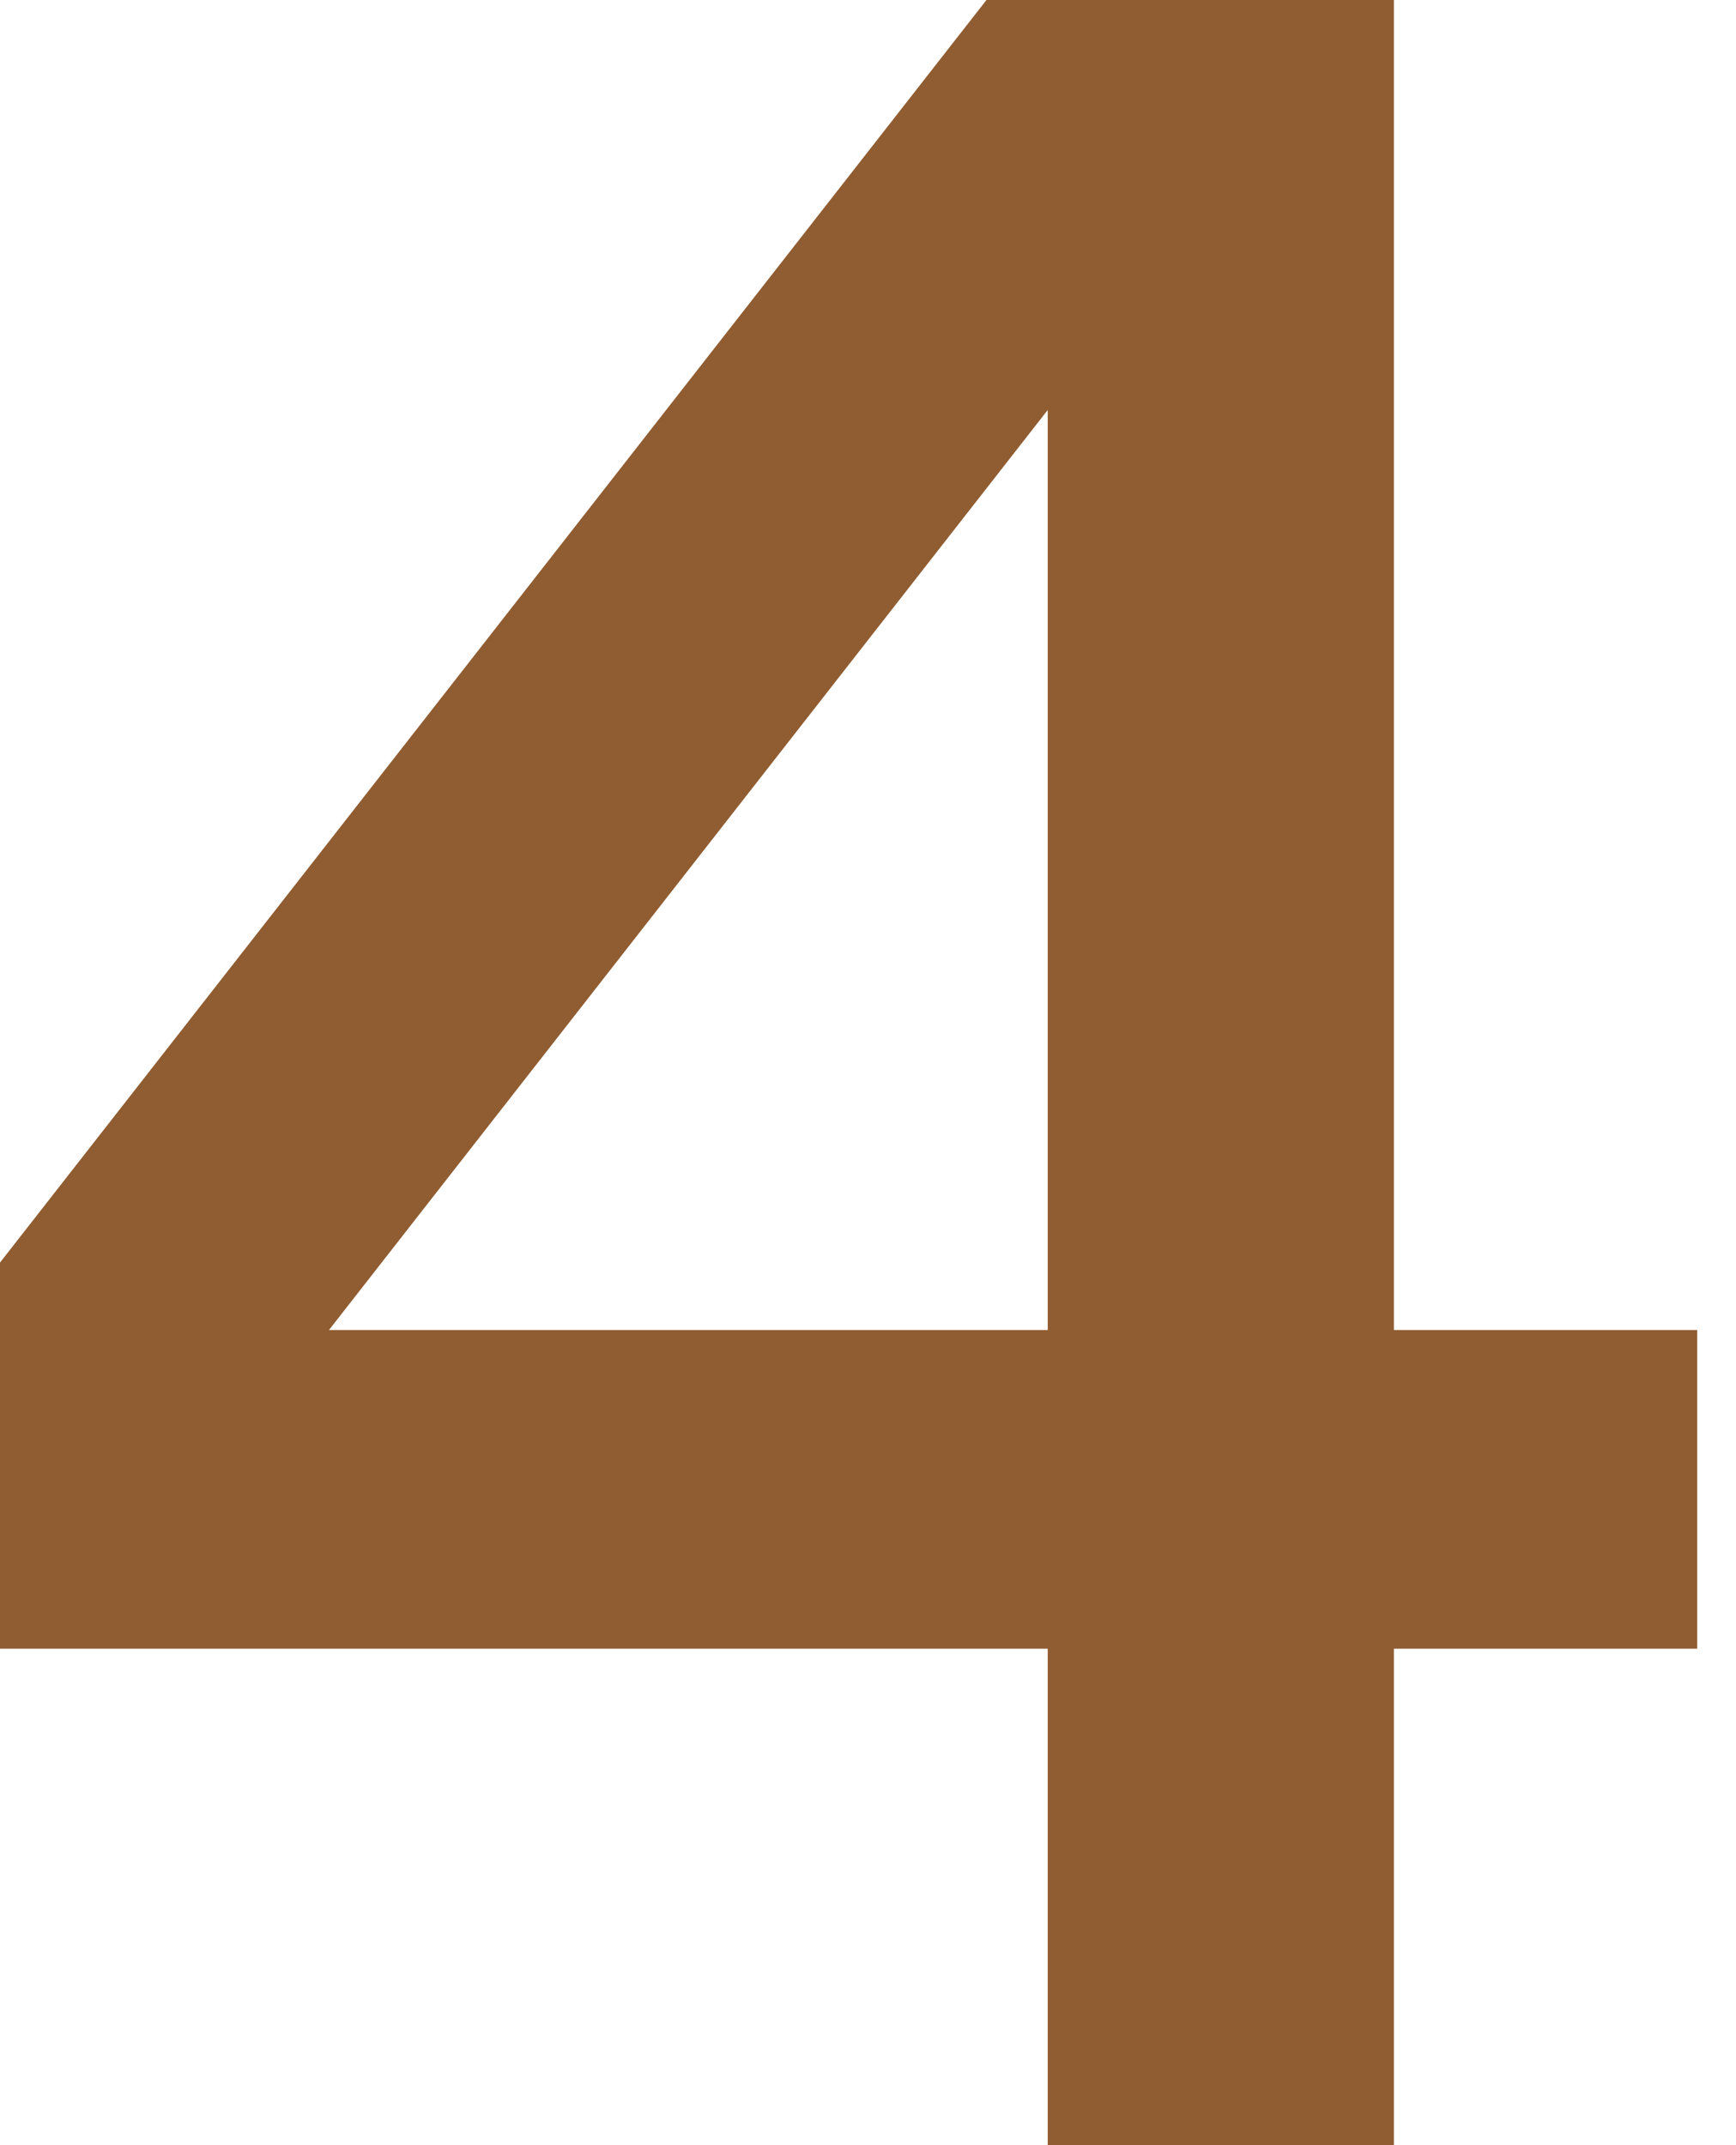
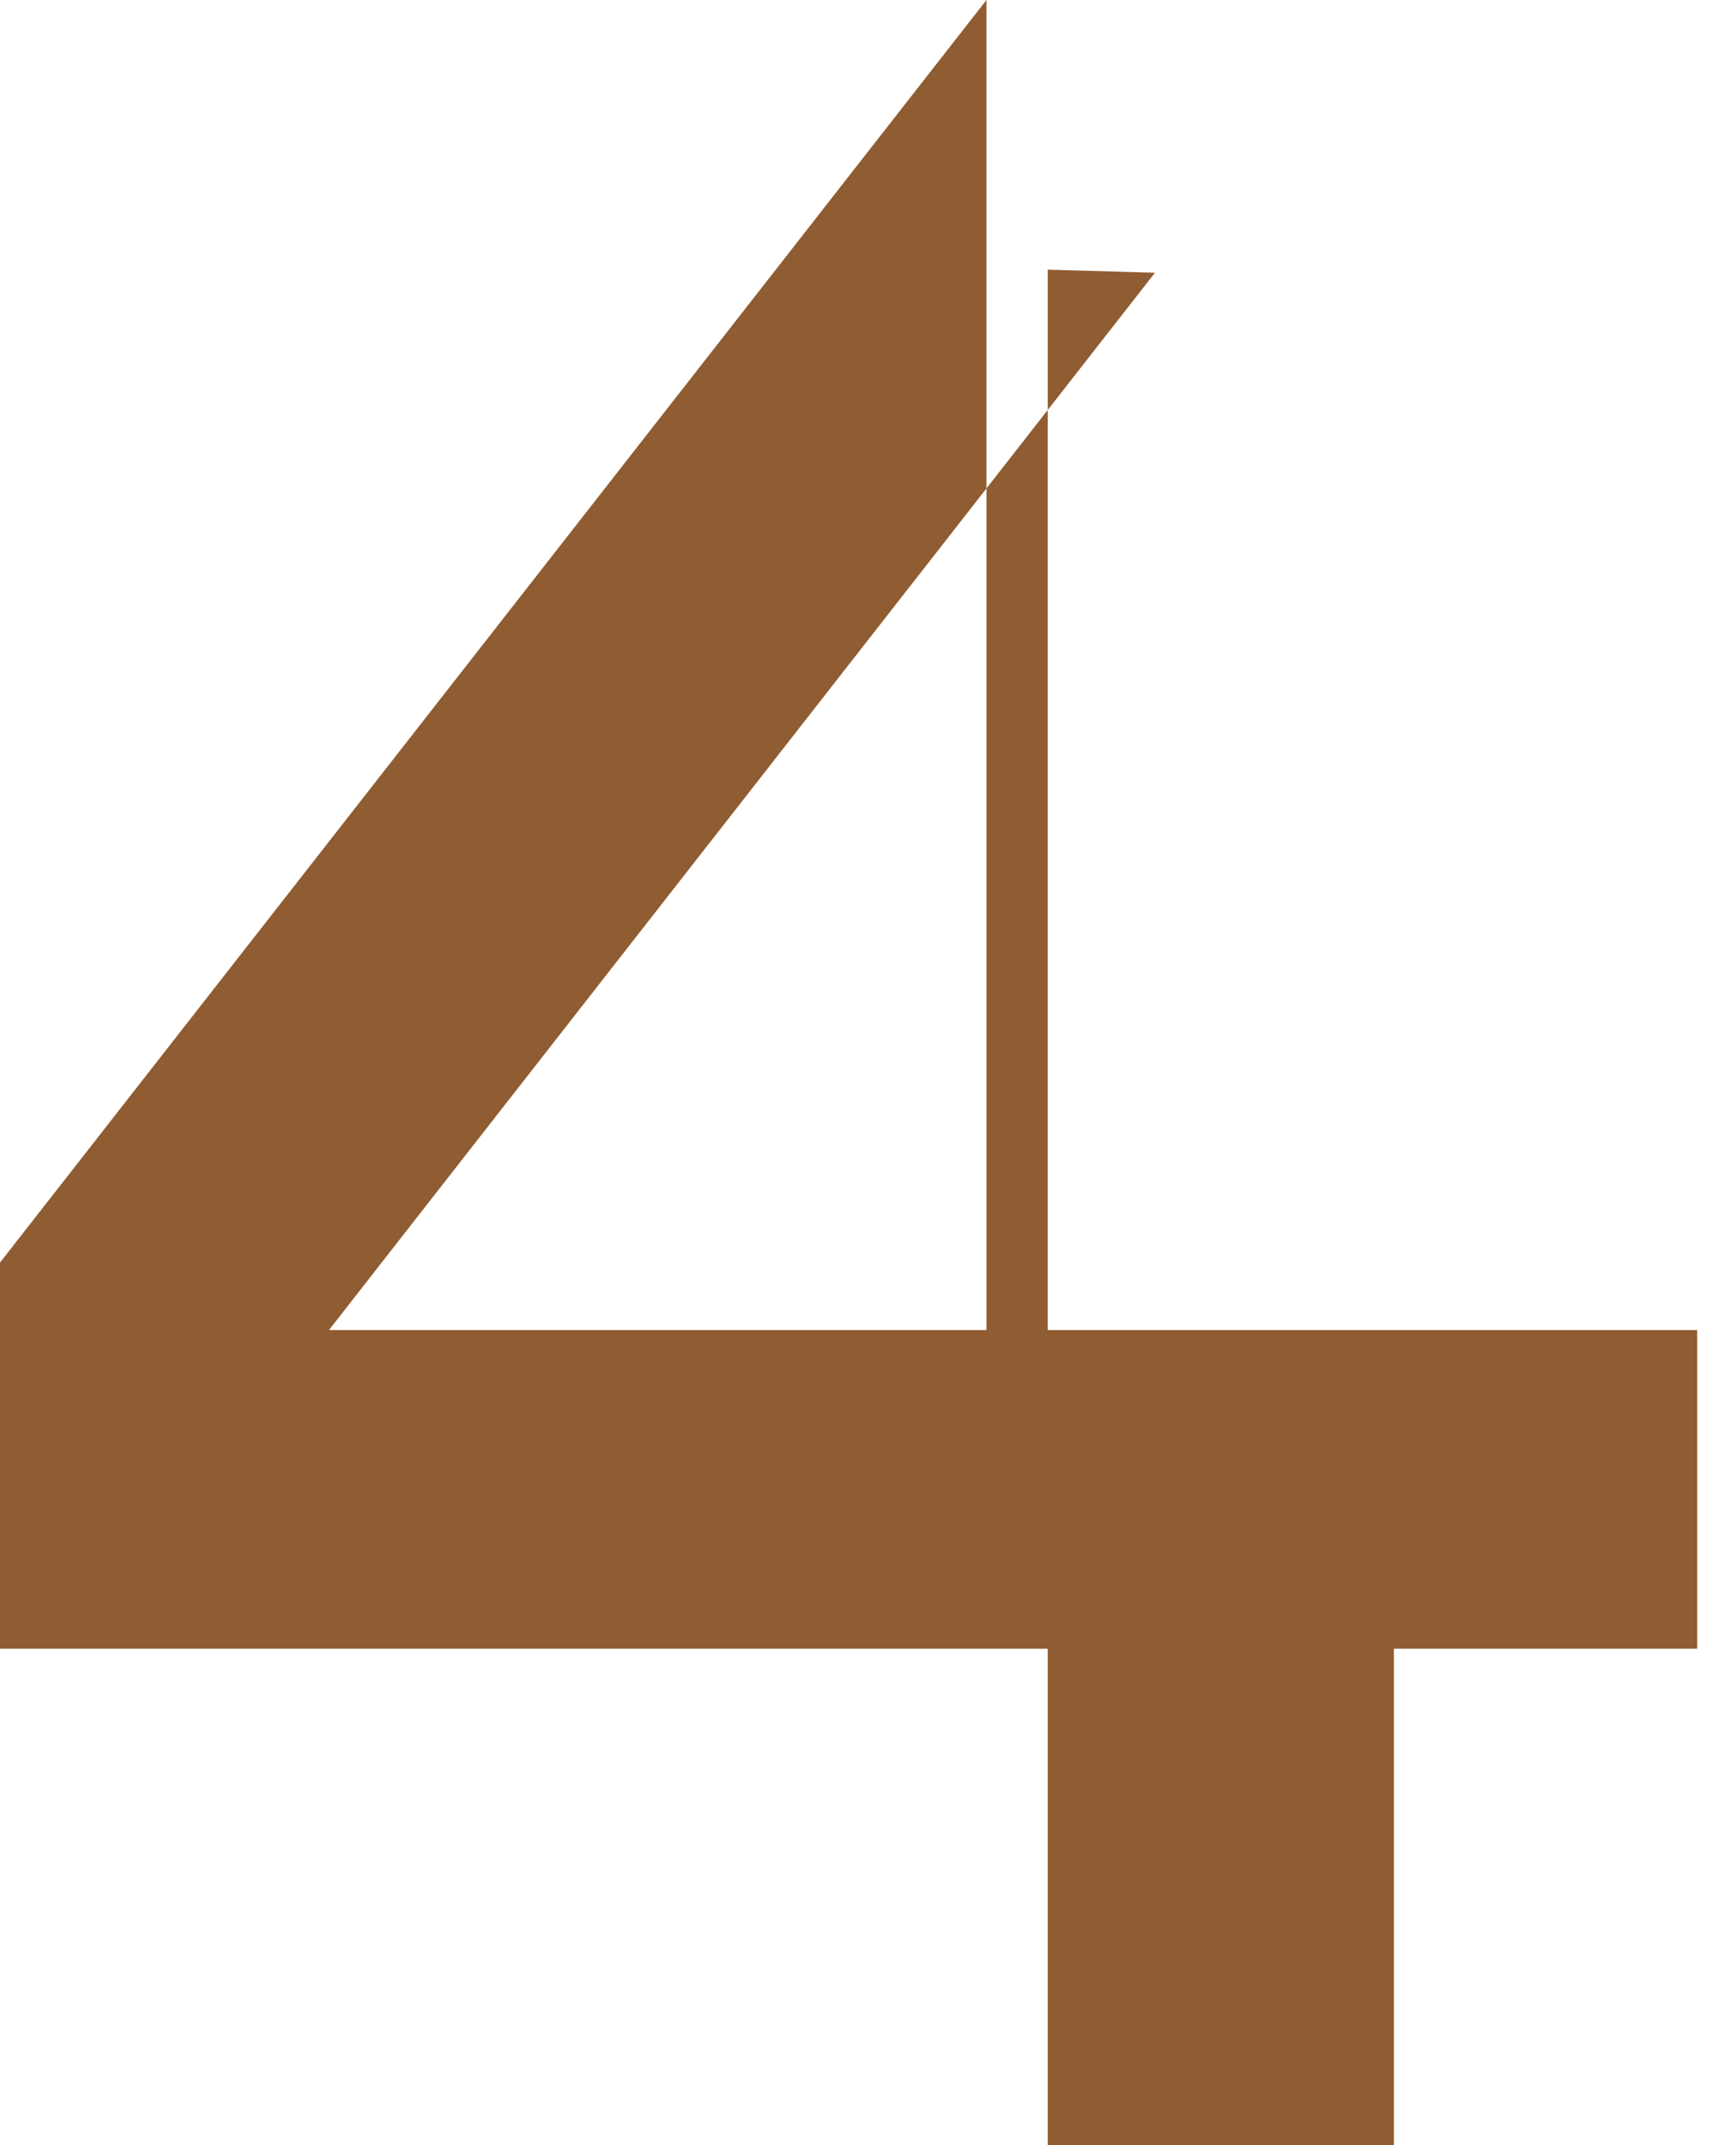
<svg xmlns="http://www.w3.org/2000/svg" width="34" height="42" viewBox="0 0 34 42" fill="none">
-   <path d="M20.52 42V32.28H0V24.72L19.32 0H27.3V26.04H33.24V32.28H27.3V42H20.52ZM4.38 28.68L4.44 26.04H20.52V5.28L22.62 5.34L4.38 28.68Z" fill="#905C31" />
+   <path d="M20.52 42V32.28H0V24.72L19.32 0V26.04H33.24V32.28H27.3V42H20.52ZM4.38 28.68L4.44 26.04H20.52V5.28L22.62 5.34L4.38 28.68Z" fill="#905C31" />
</svg>